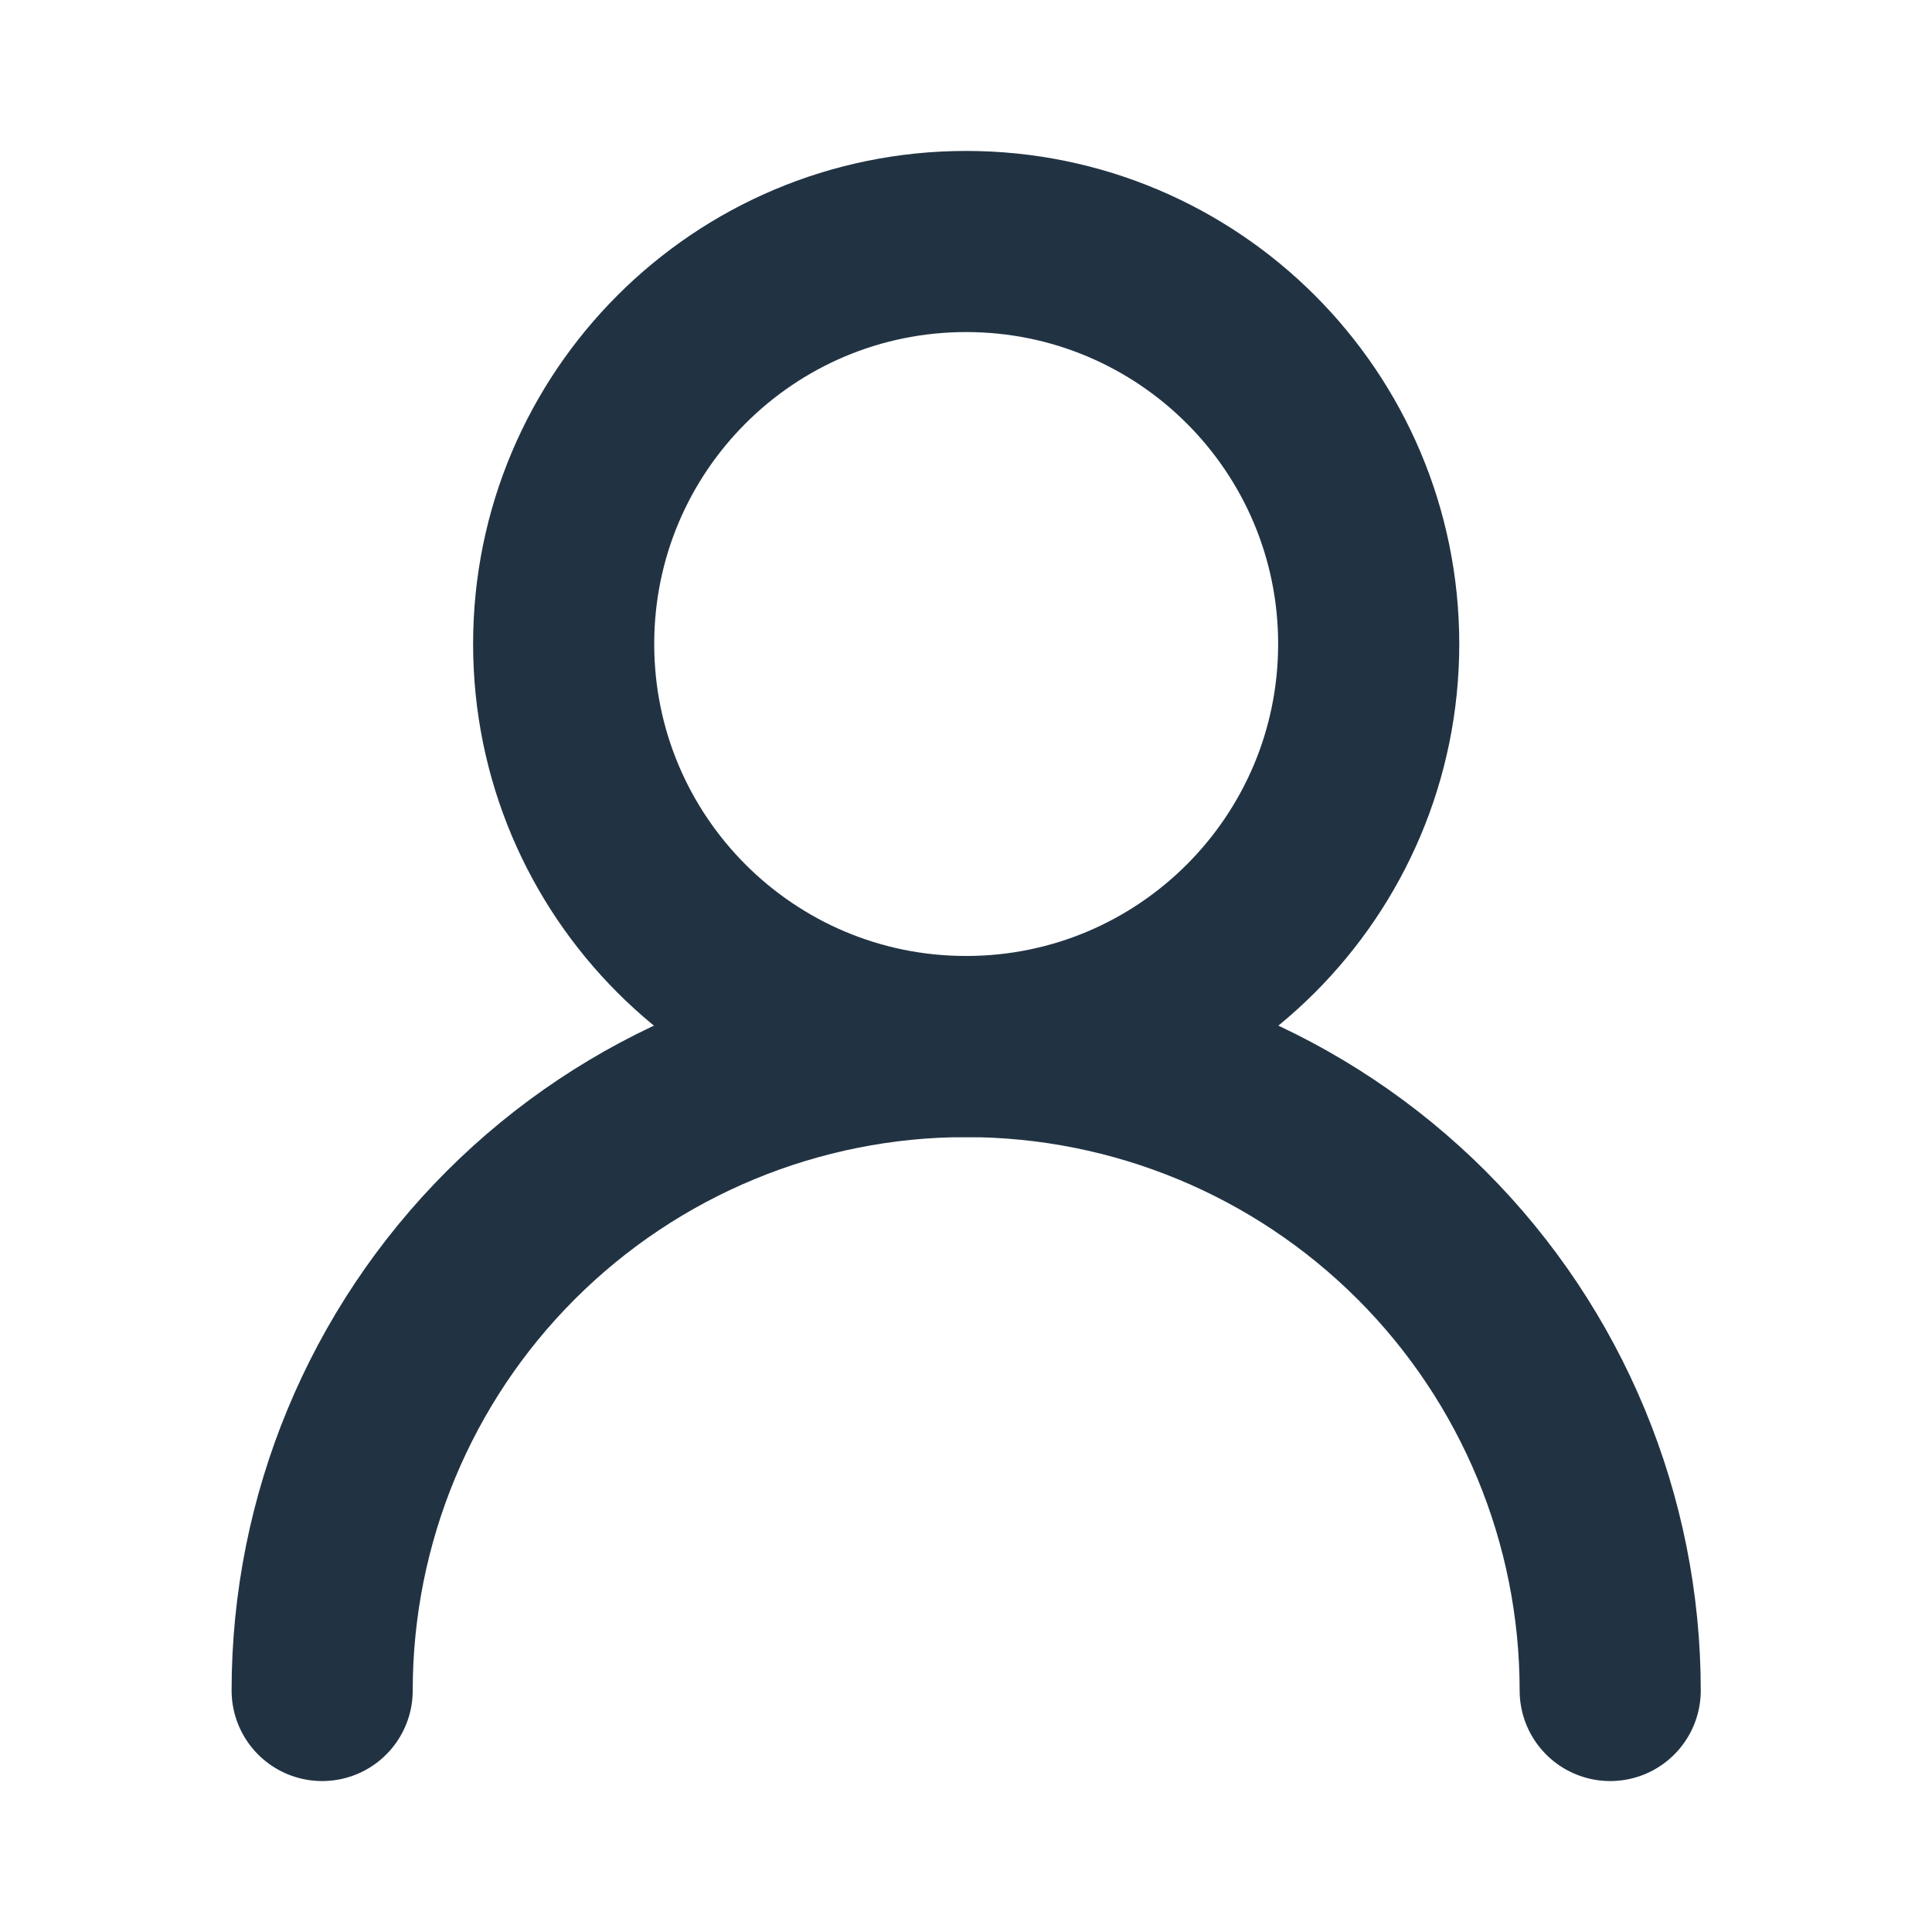
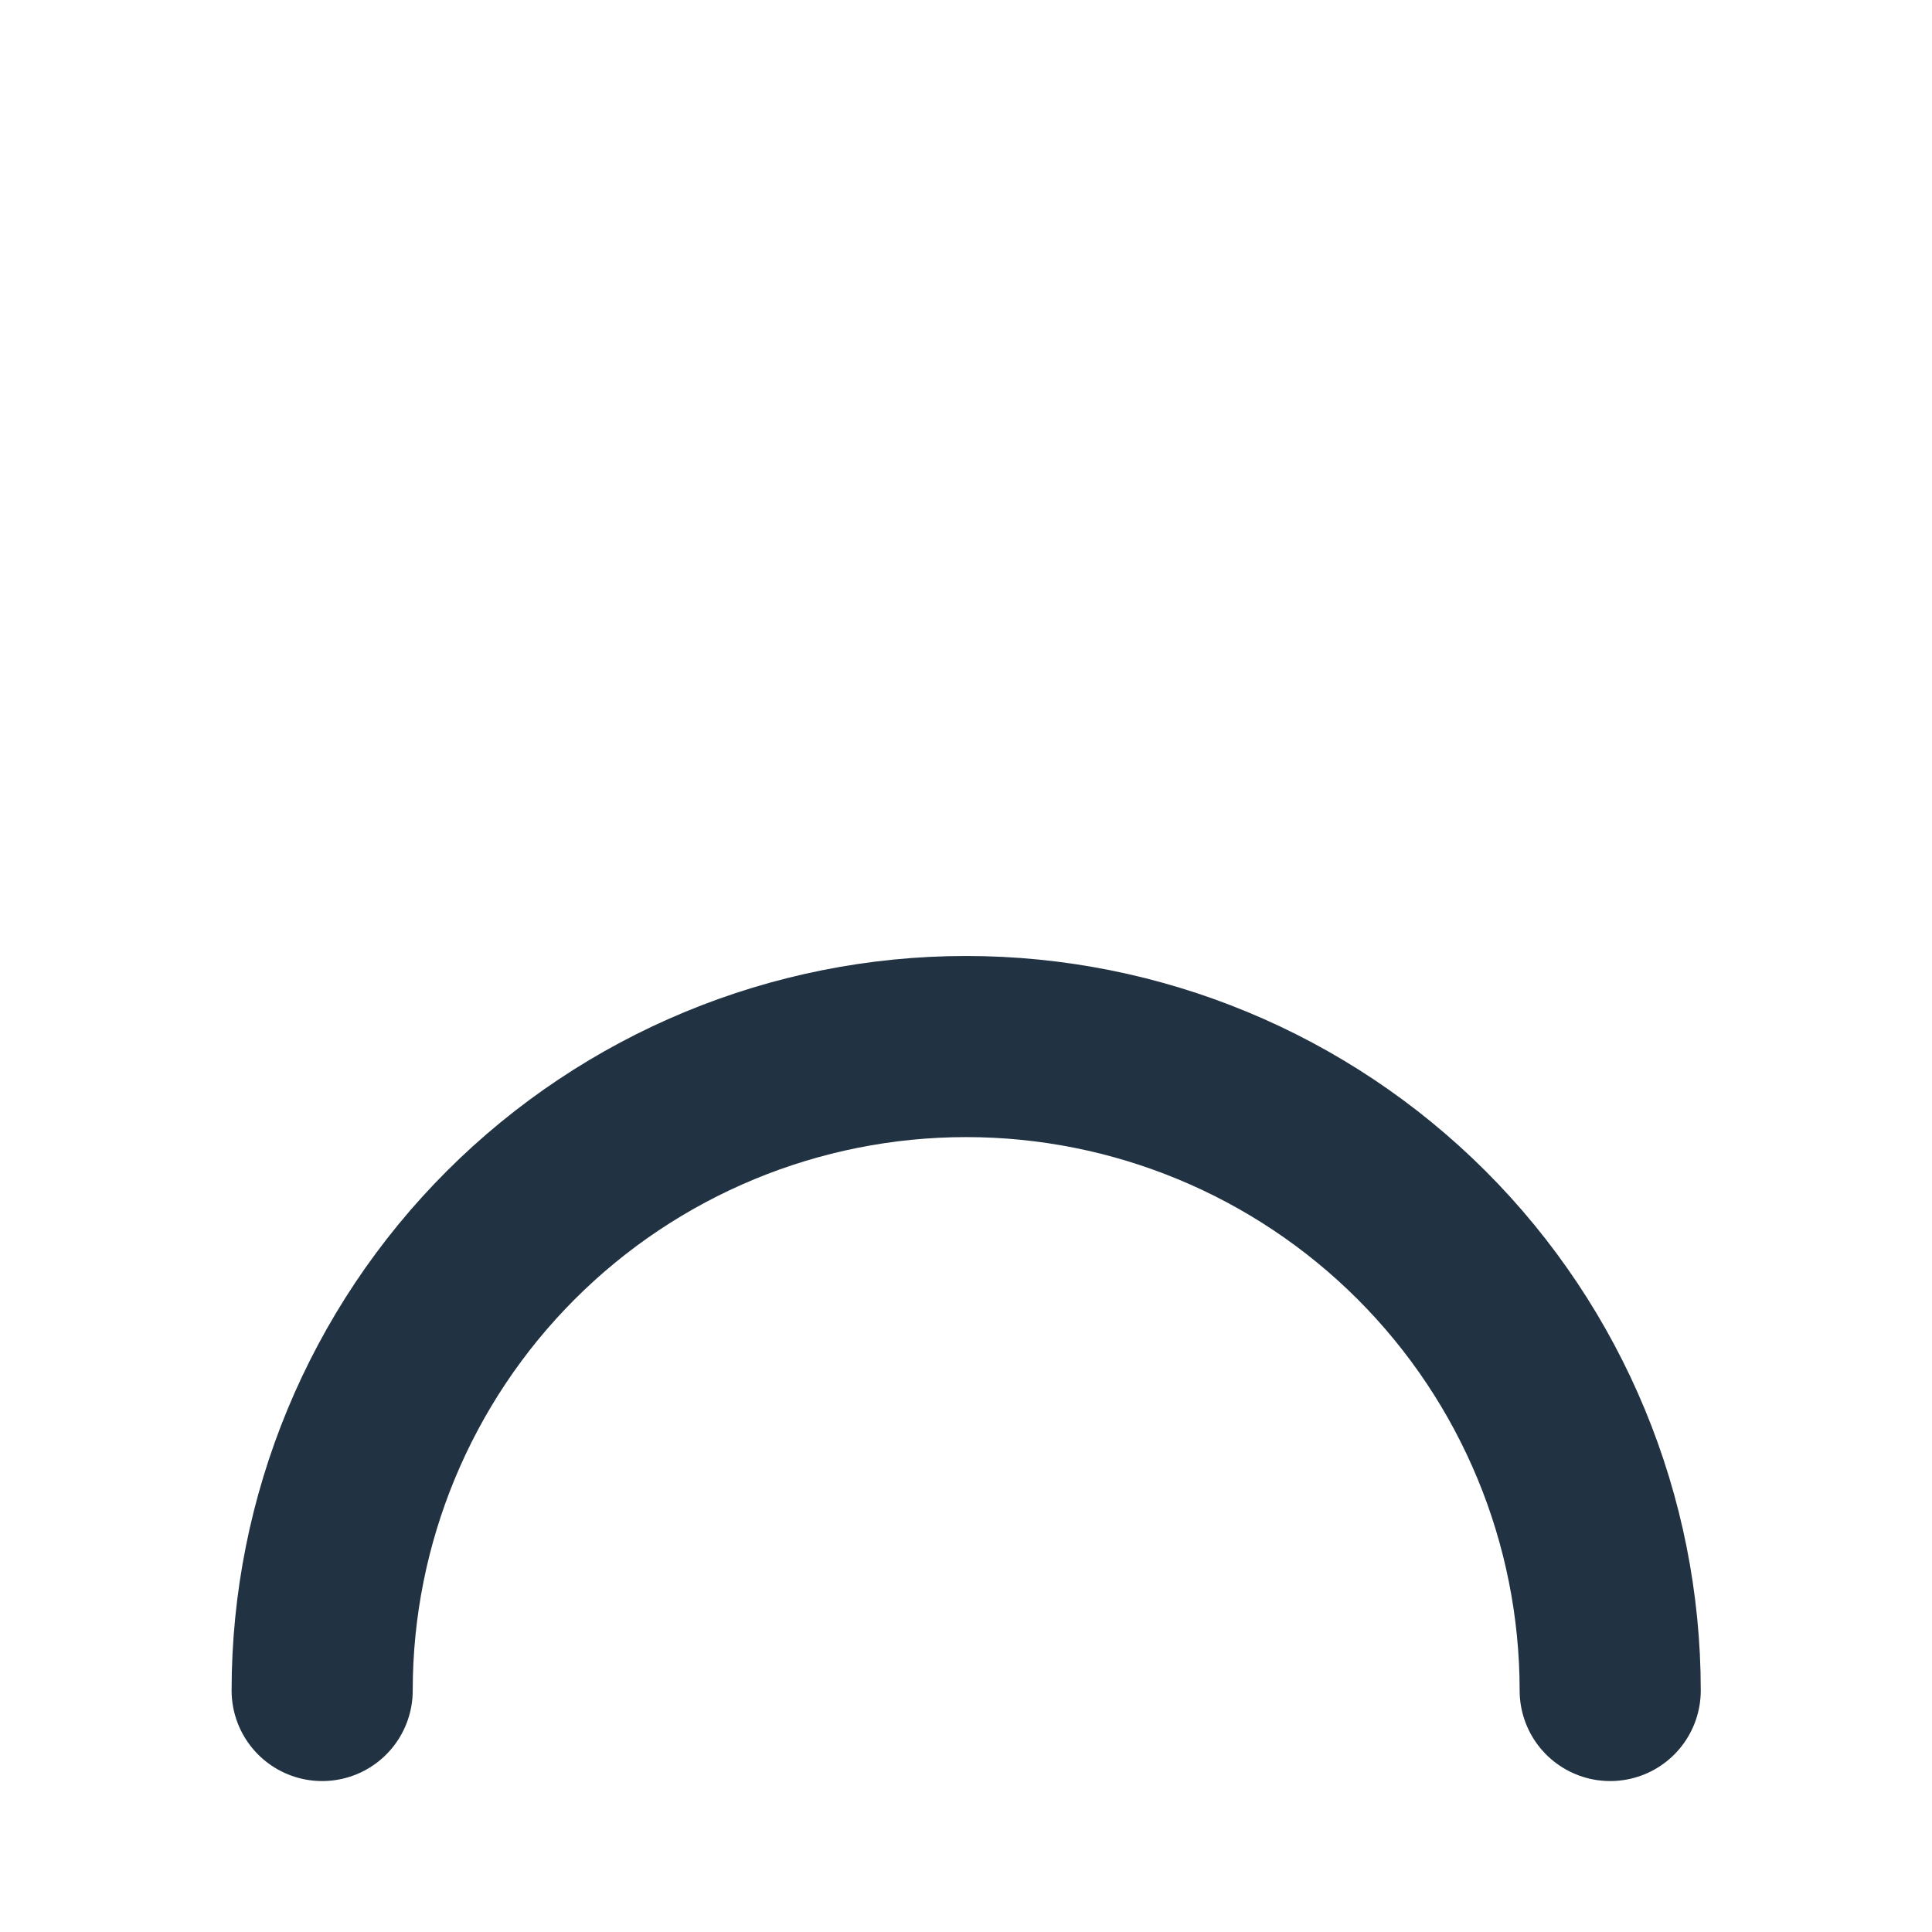
<svg xmlns="http://www.w3.org/2000/svg" width="16" height="16" viewBox="0 0 16 16" fill="none">
-   <path d="M8.001 8.667C9.842 8.667 11.335 7.174 11.335 5.333C11.335 3.492 9.842 2 8.001 2C6.16 2 4.668 3.492 4.668 5.333C4.668 7.174 6.16 8.667 8.001 8.667Z" stroke="#213343" stroke-width="1.5" stroke-linecap="round" stroke-linejoin="round" />
  <path d="M13.335 14C13.335 12.585 12.773 11.229 11.773 10.229C10.772 9.229 9.416 8.667 8.001 8.667C6.587 8.667 5.23 9.229 4.23 10.229C3.23 11.229 2.668 12.585 2.668 14" stroke="#213343" stroke-width="1.5" stroke-linecap="round" stroke-linejoin="round" />
</svg>